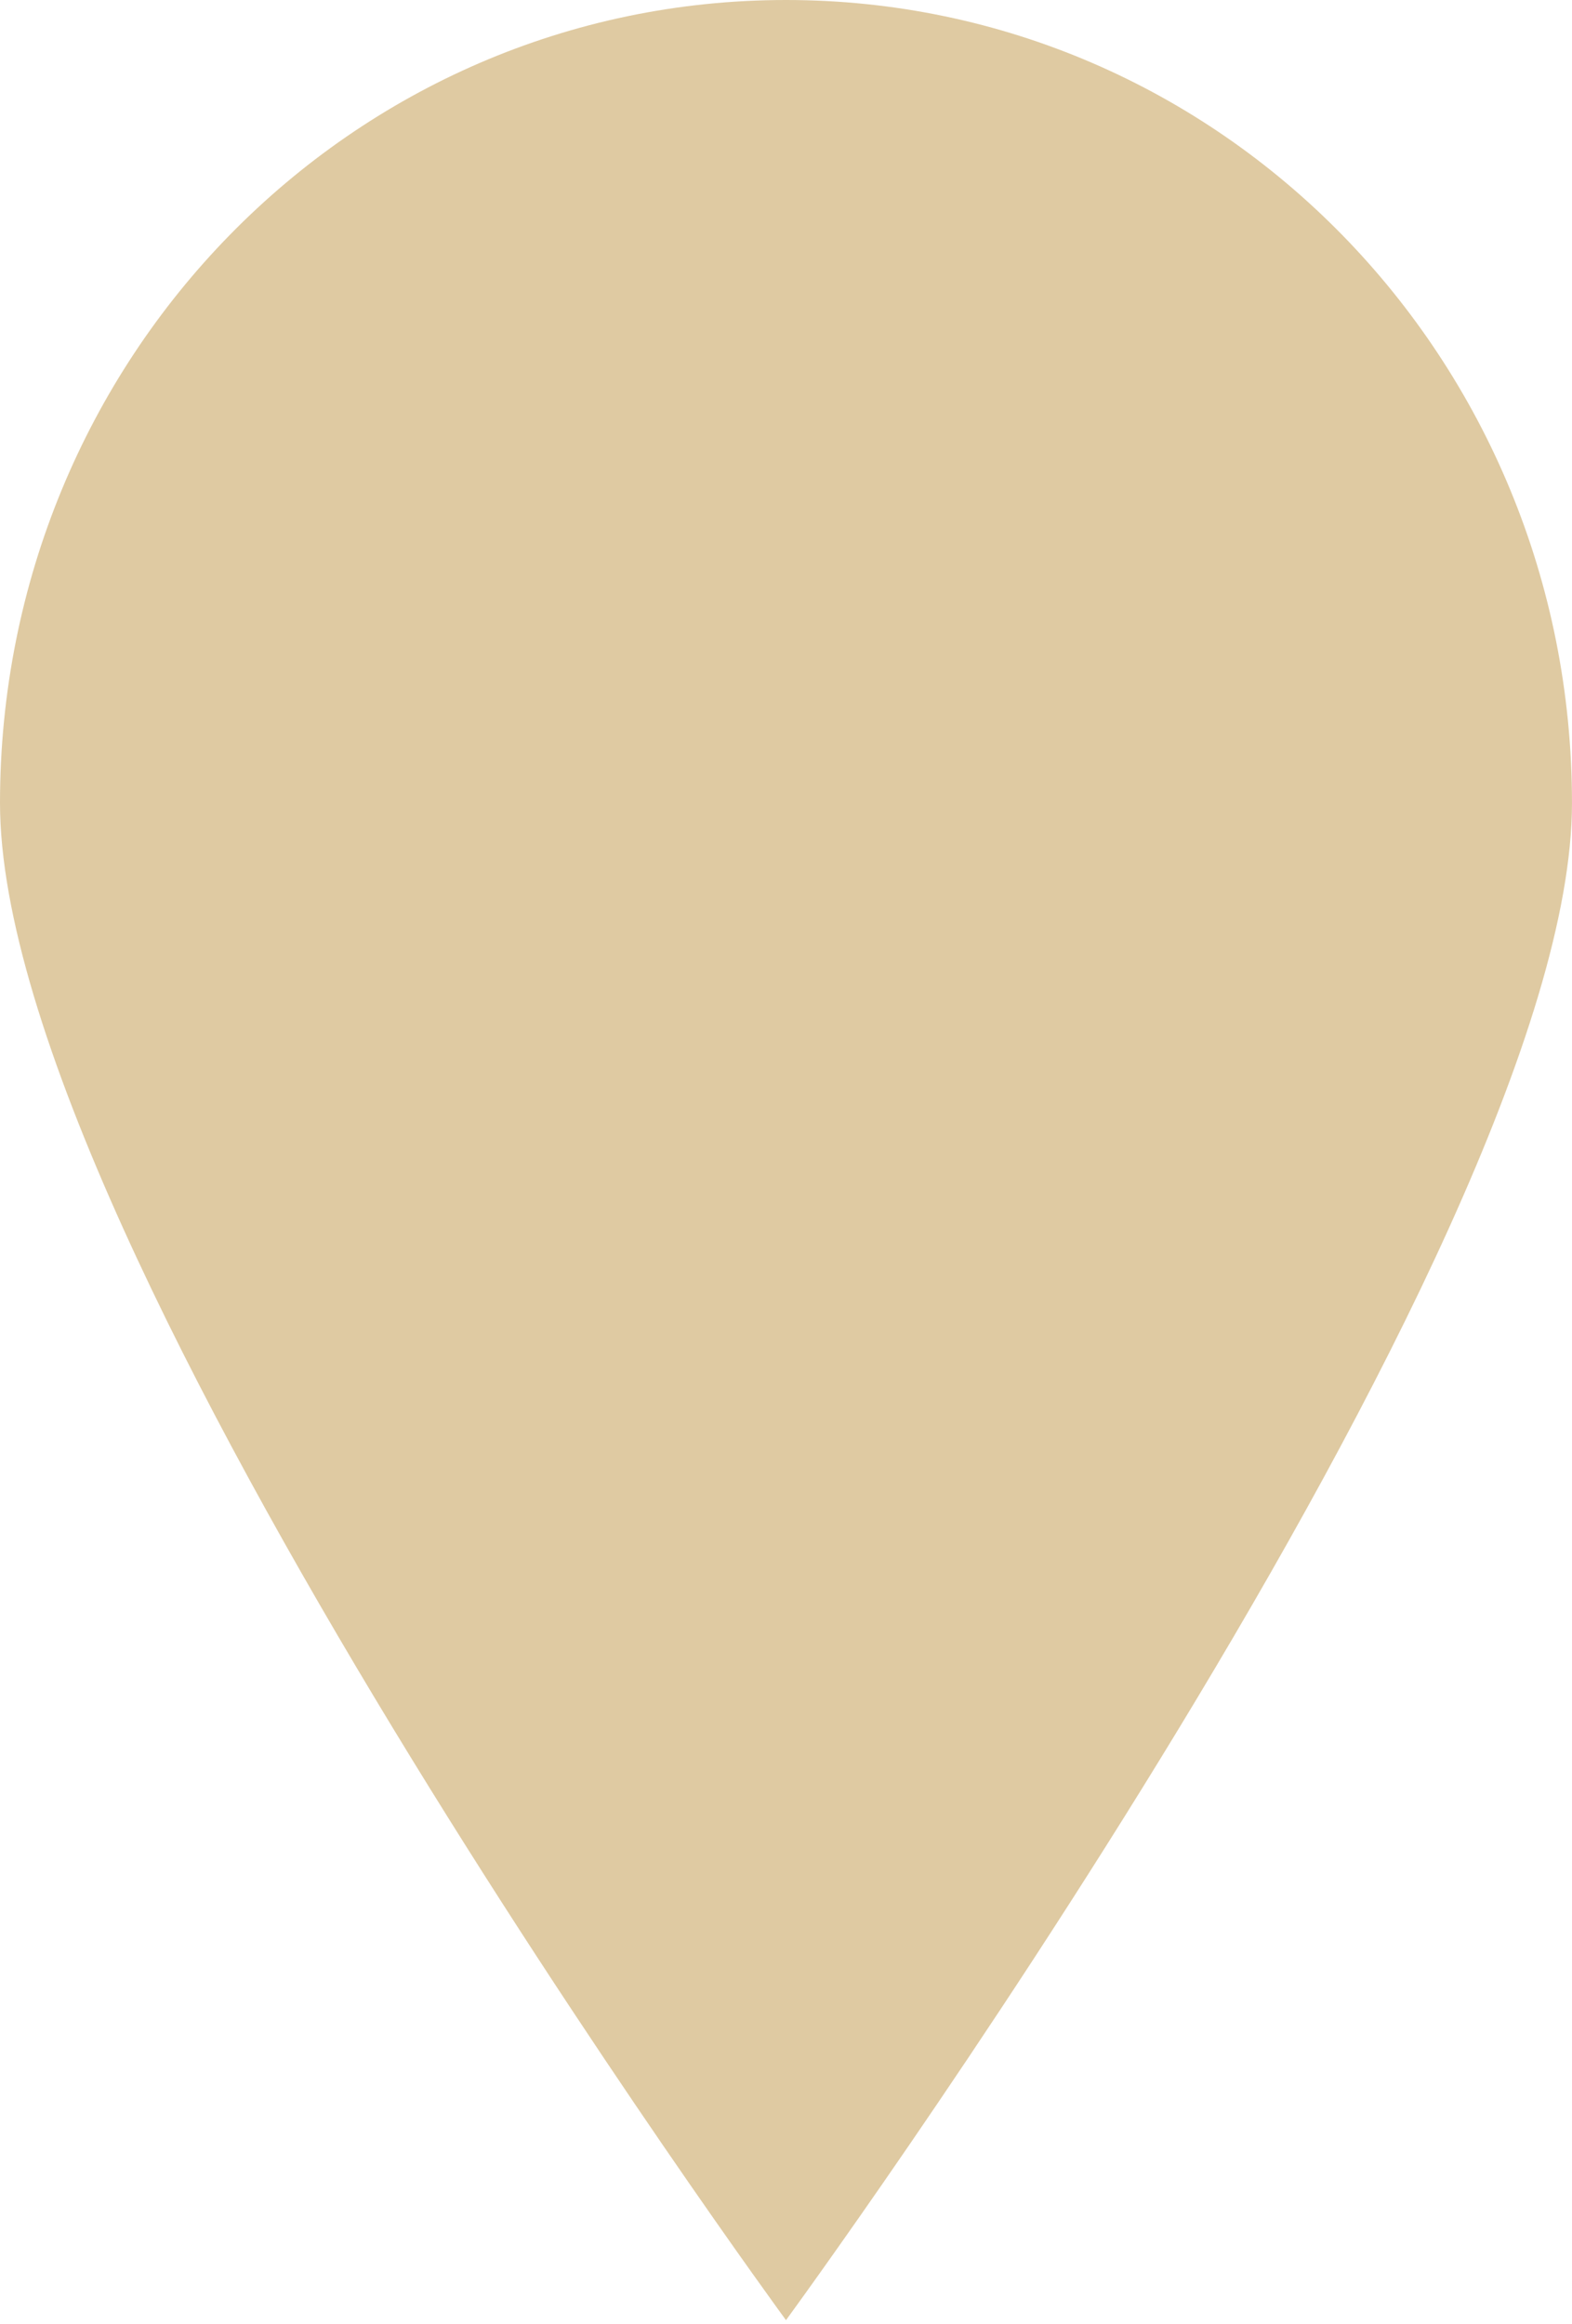
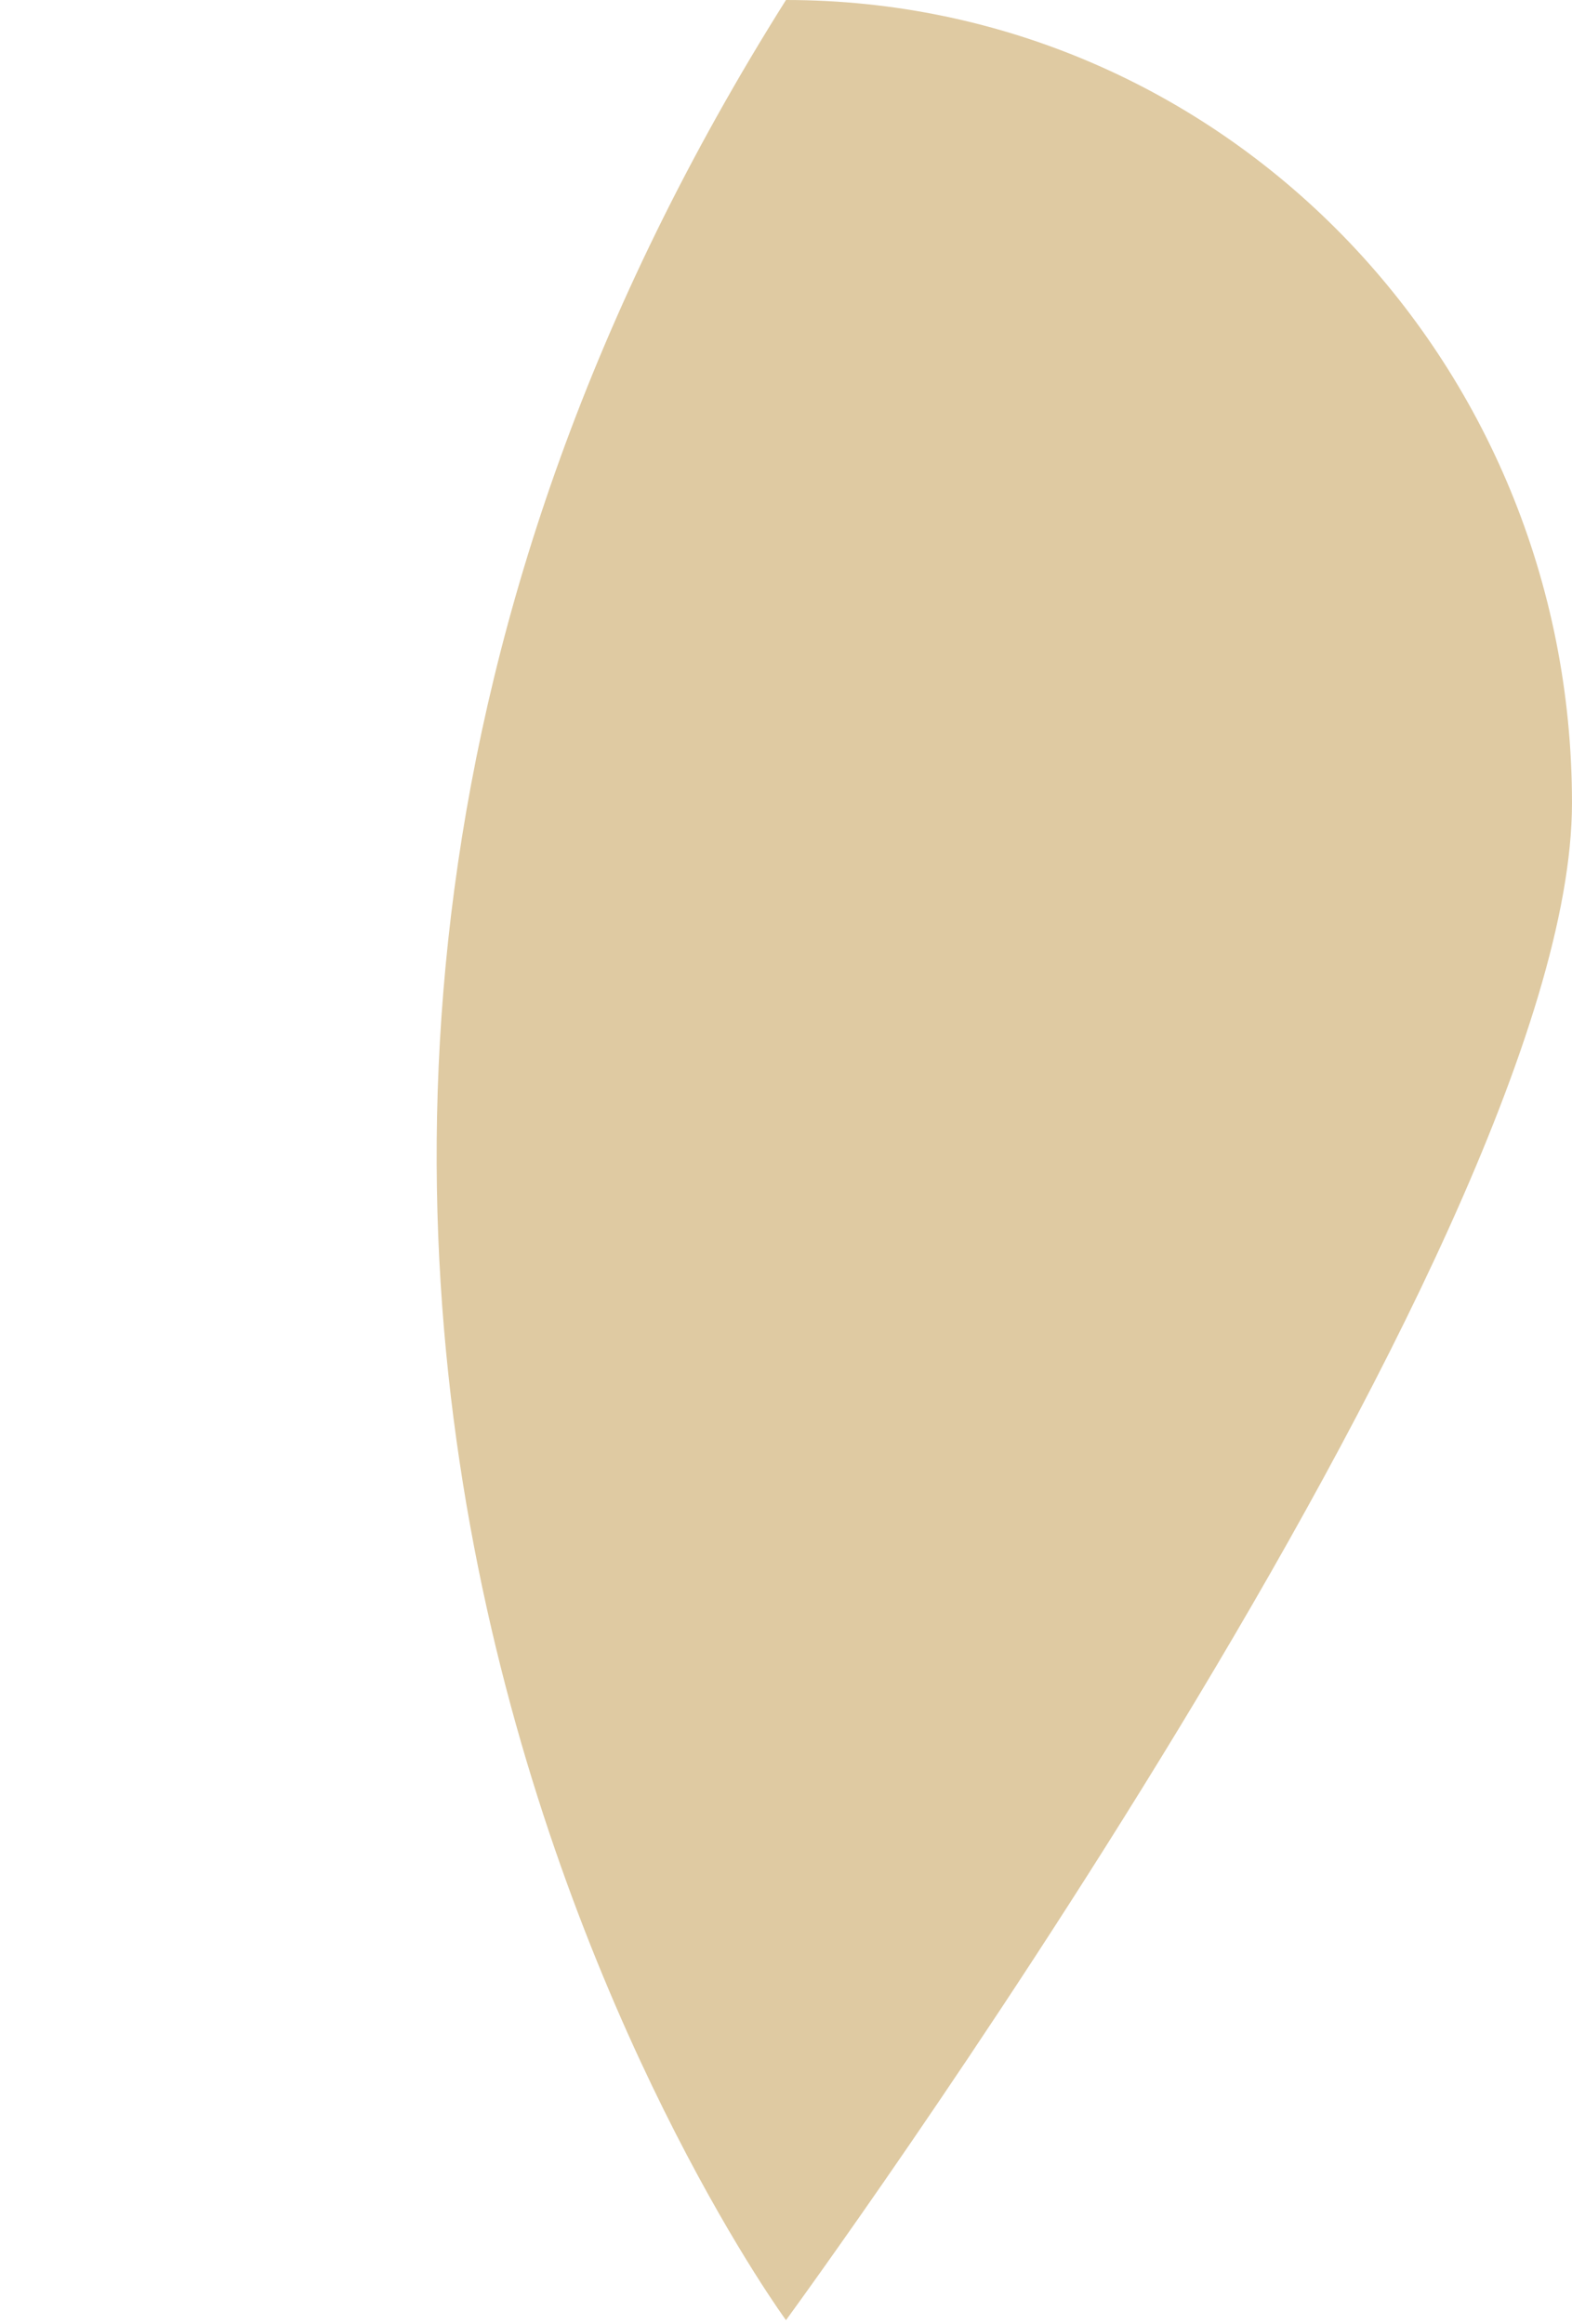
<svg xmlns="http://www.w3.org/2000/svg" width="92" height="136" viewBox="0 0 92 136" fill="none">
-   <path d="M91.999 46.997C91.999 20.987 71.457 0 45.999 0C20.542 0 0 20.987 0 46.997C0 73.006 45.999 135.788 45.999 135.788C45.999 135.788 91.999 73.006 91.999 46.997Z" fill="#DFCAA2" />
+   <path d="M91.999 46.997C91.999 20.987 71.457 0 45.999 0C0 73.006 45.999 135.788 45.999 135.788C45.999 135.788 91.999 73.006 91.999 46.997Z" fill="#DFCAA2" />
</svg>